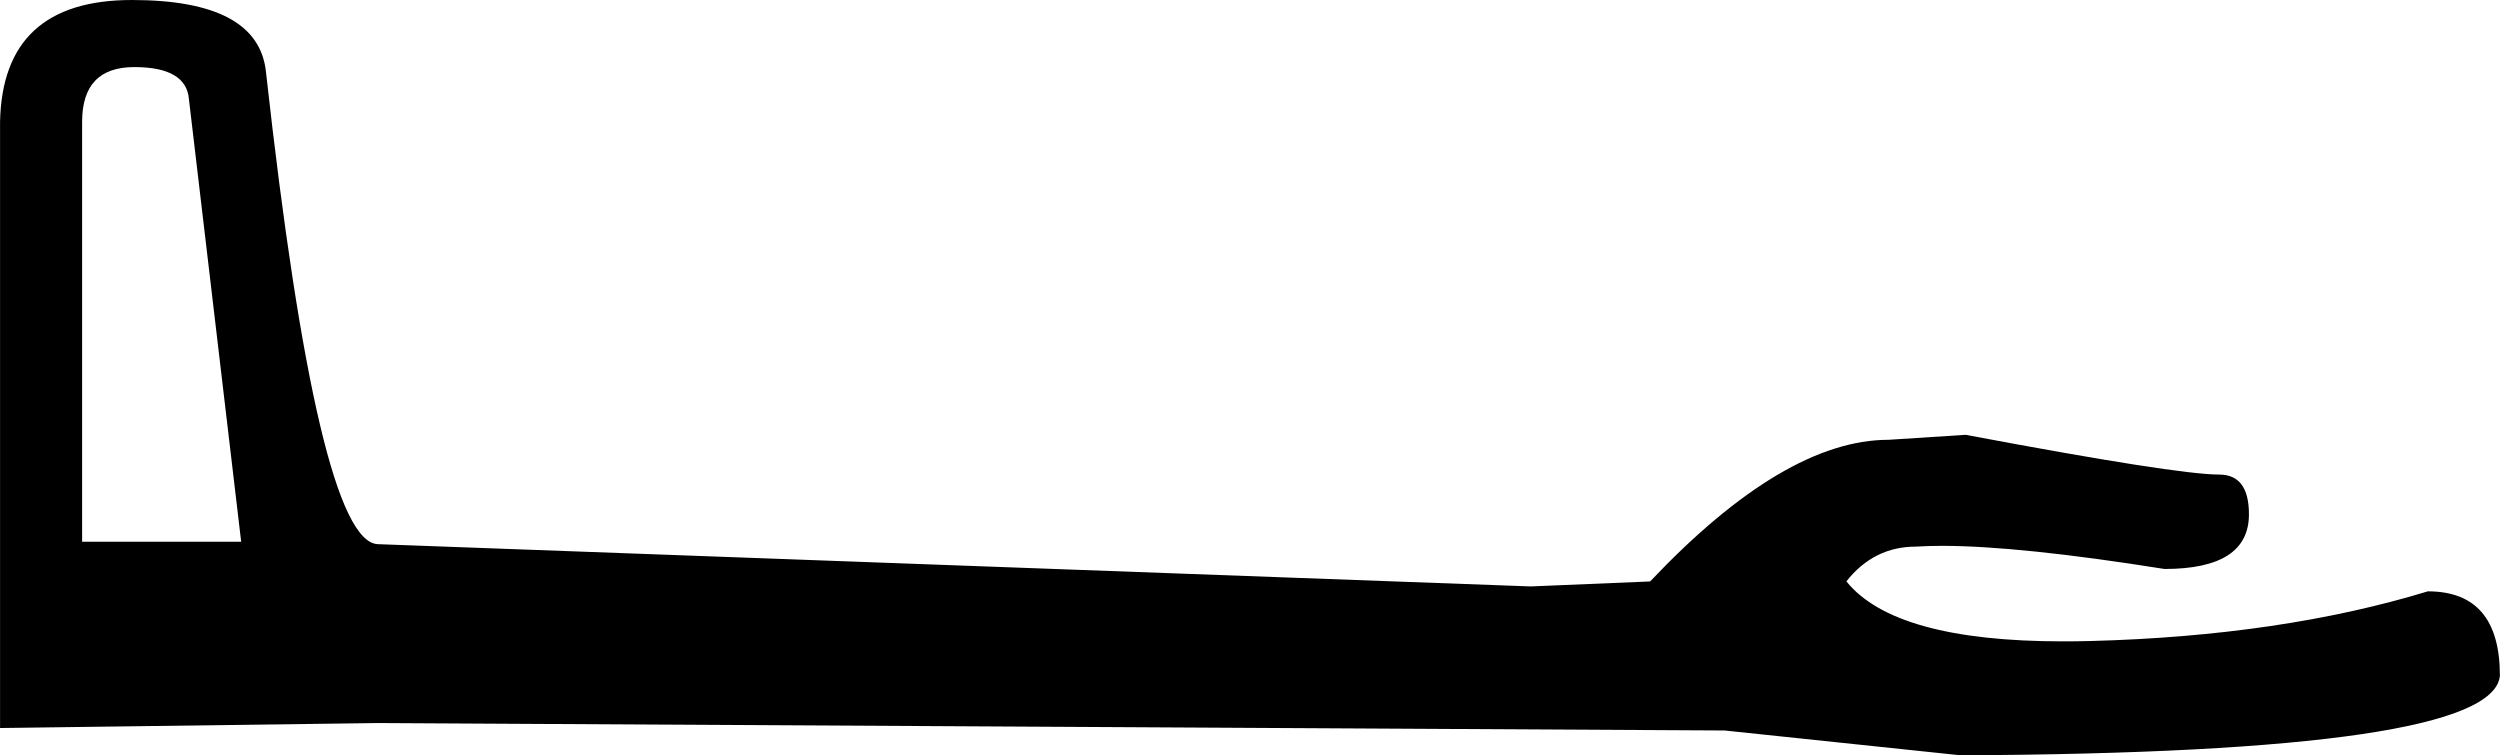
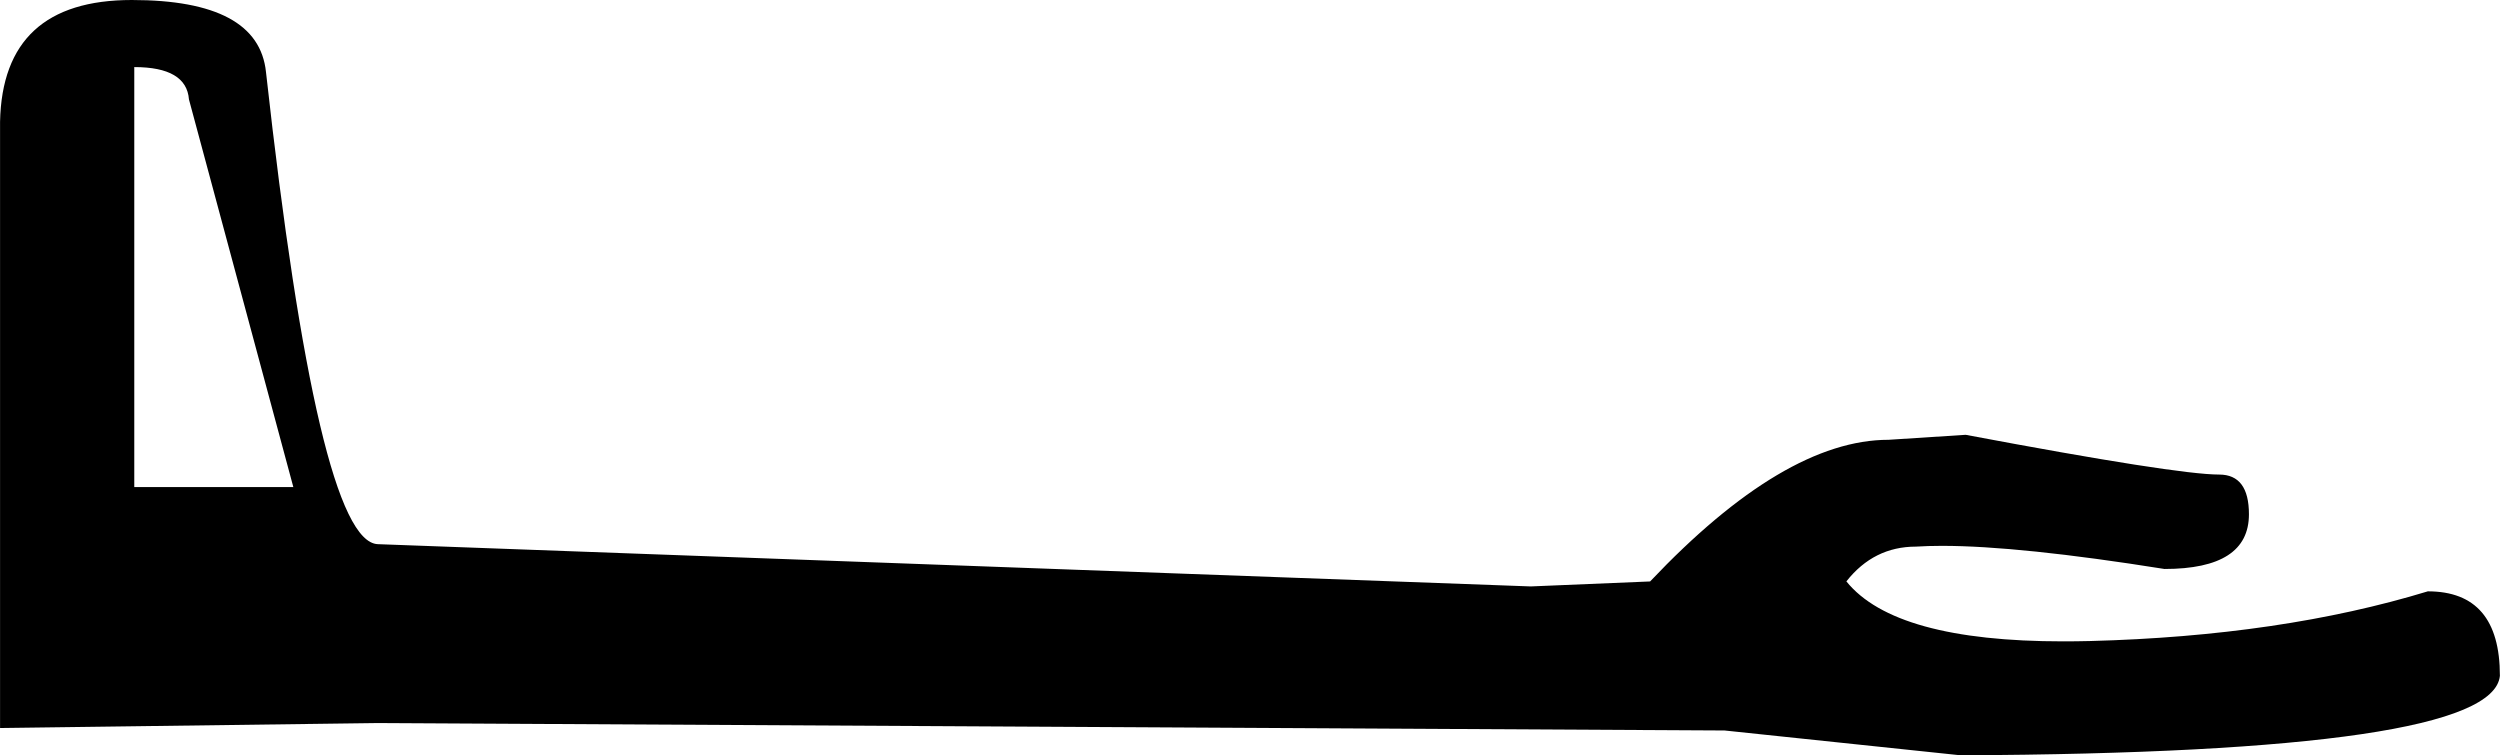
<svg xmlns="http://www.w3.org/2000/svg" id="a" data-name="Ebene 1" width="16.13mm" height="4.874mm" viewBox="0 0 45.722 13.817">
-   <path d="M2.454,1.227c-.636,0-.954,.333-.954,1v7.681h2.909L3.454,1.818c-.03-.394-.364-.591-1-.591Zm-.045-1.227c1.545,0,2.363,.439,2.454,1.318,.636,5.727,1.318,8.605,2.045,8.635l21.089,.773,2.182-.091c1.636-1.727,3.091-2.591,4.363-2.591,.454-.03,.924-.061,1.409-.091,2.575,.485,4.121,.727,4.636,.727,.364,0,.545,.242,.545,.727,0,.667-.515,1-1.545,1-1.769-.282-3.126-.423-4.071-.423-.172,0-.33,.005-.474,.014-.515,0-.939,.212-1.273,.636,.591,.732,1.913,1.097,3.967,1.097,.158,0,.32-.002,.487-.006,2.333-.061,4.393-.364,6.181-.909,.879,0,1.318,.515,1.318,1.545-.091,.939-3.378,1.424-9.863,1.454l-4.318-.454-24.634-.136-6.908,.091V2.227C.03,.742,.833,0,2.409,0Z" />
+   <path d="M2.454,1.227v7.681h2.909L3.454,1.818c-.03-.394-.364-.591-1-.591Zm-.045-1.227c1.545,0,2.363,.439,2.454,1.318,.636,5.727,1.318,8.605,2.045,8.635l21.089,.773,2.182-.091c1.636-1.727,3.091-2.591,4.363-2.591,.454-.03,.924-.061,1.409-.091,2.575,.485,4.121,.727,4.636,.727,.364,0,.545,.242,.545,.727,0,.667-.515,1-1.545,1-1.769-.282-3.126-.423-4.071-.423-.172,0-.33,.005-.474,.014-.515,0-.939,.212-1.273,.636,.591,.732,1.913,1.097,3.967,1.097,.158,0,.32-.002,.487-.006,2.333-.061,4.393-.364,6.181-.909,.879,0,1.318,.515,1.318,1.545-.091,.939-3.378,1.424-9.863,1.454l-4.318-.454-24.634-.136-6.908,.091V2.227C.03,.742,.833,0,2.409,0Z" />
</svg>